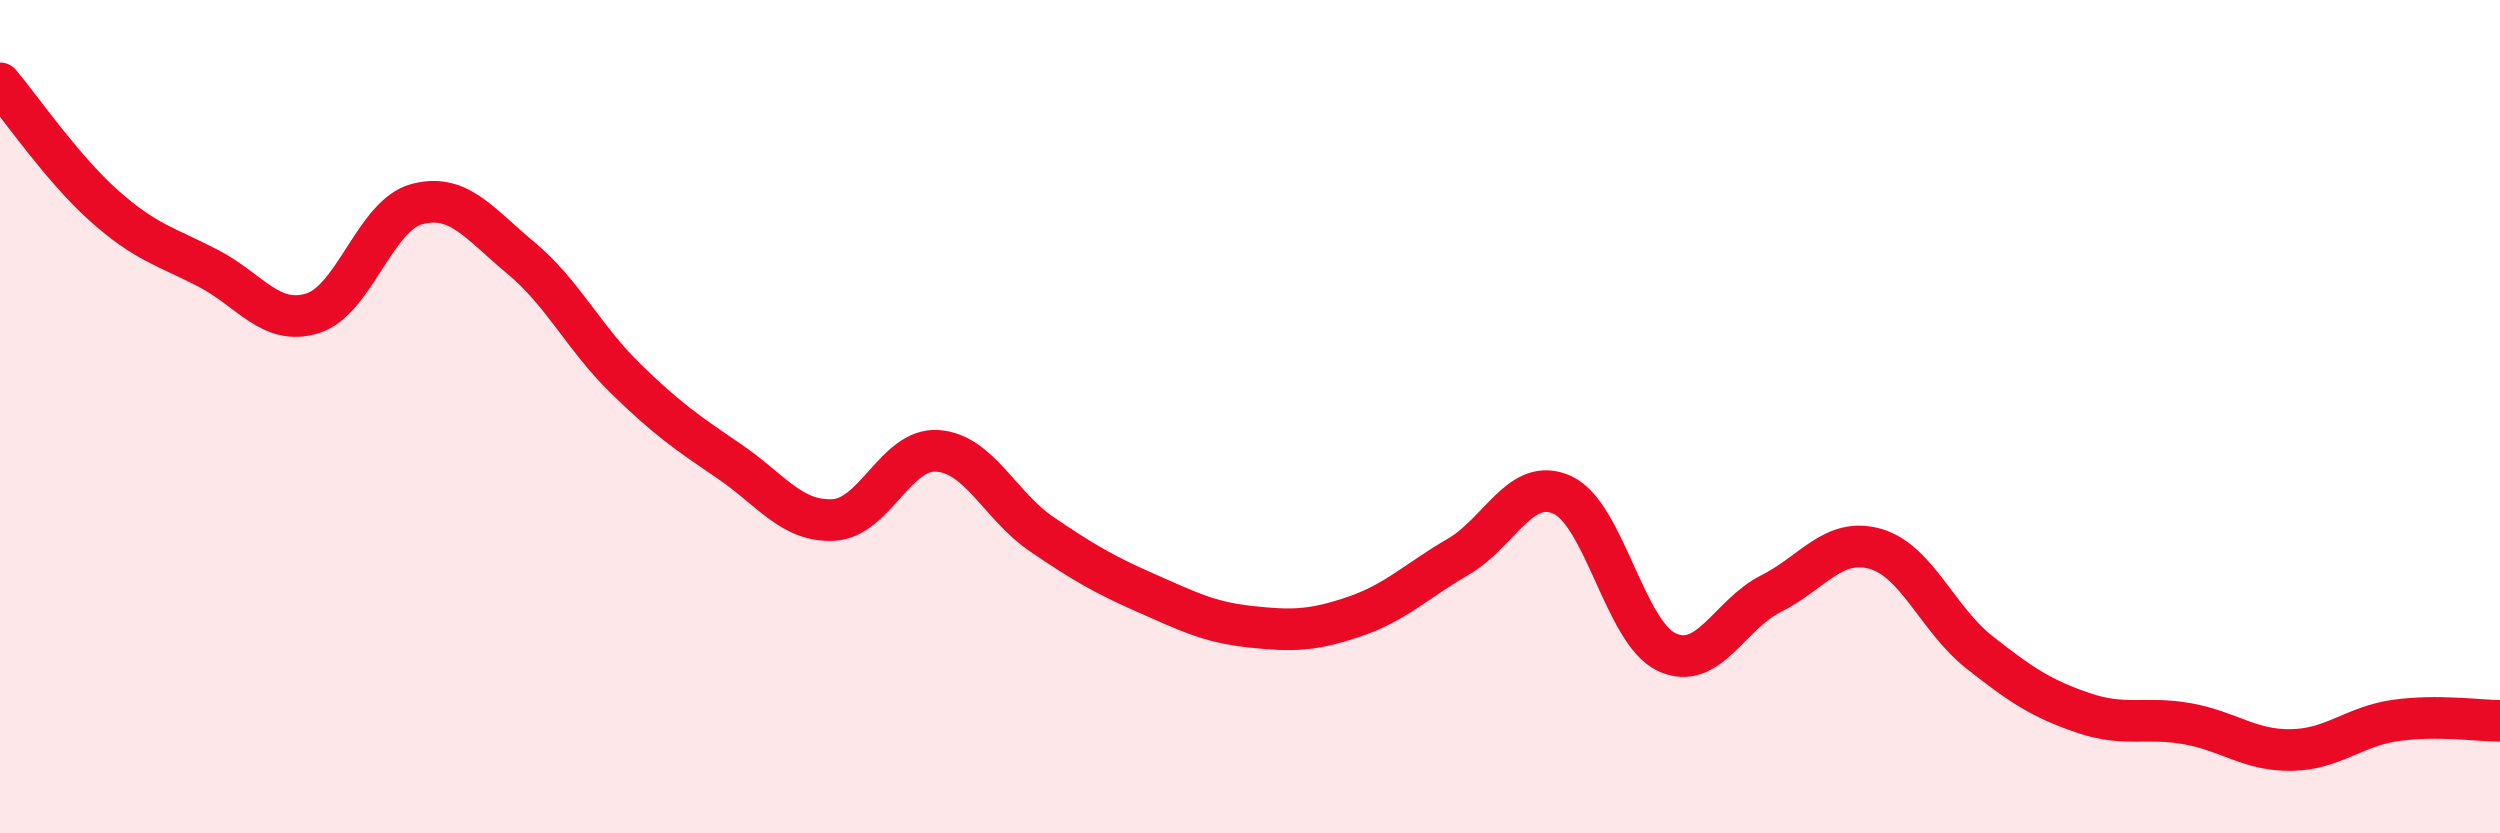
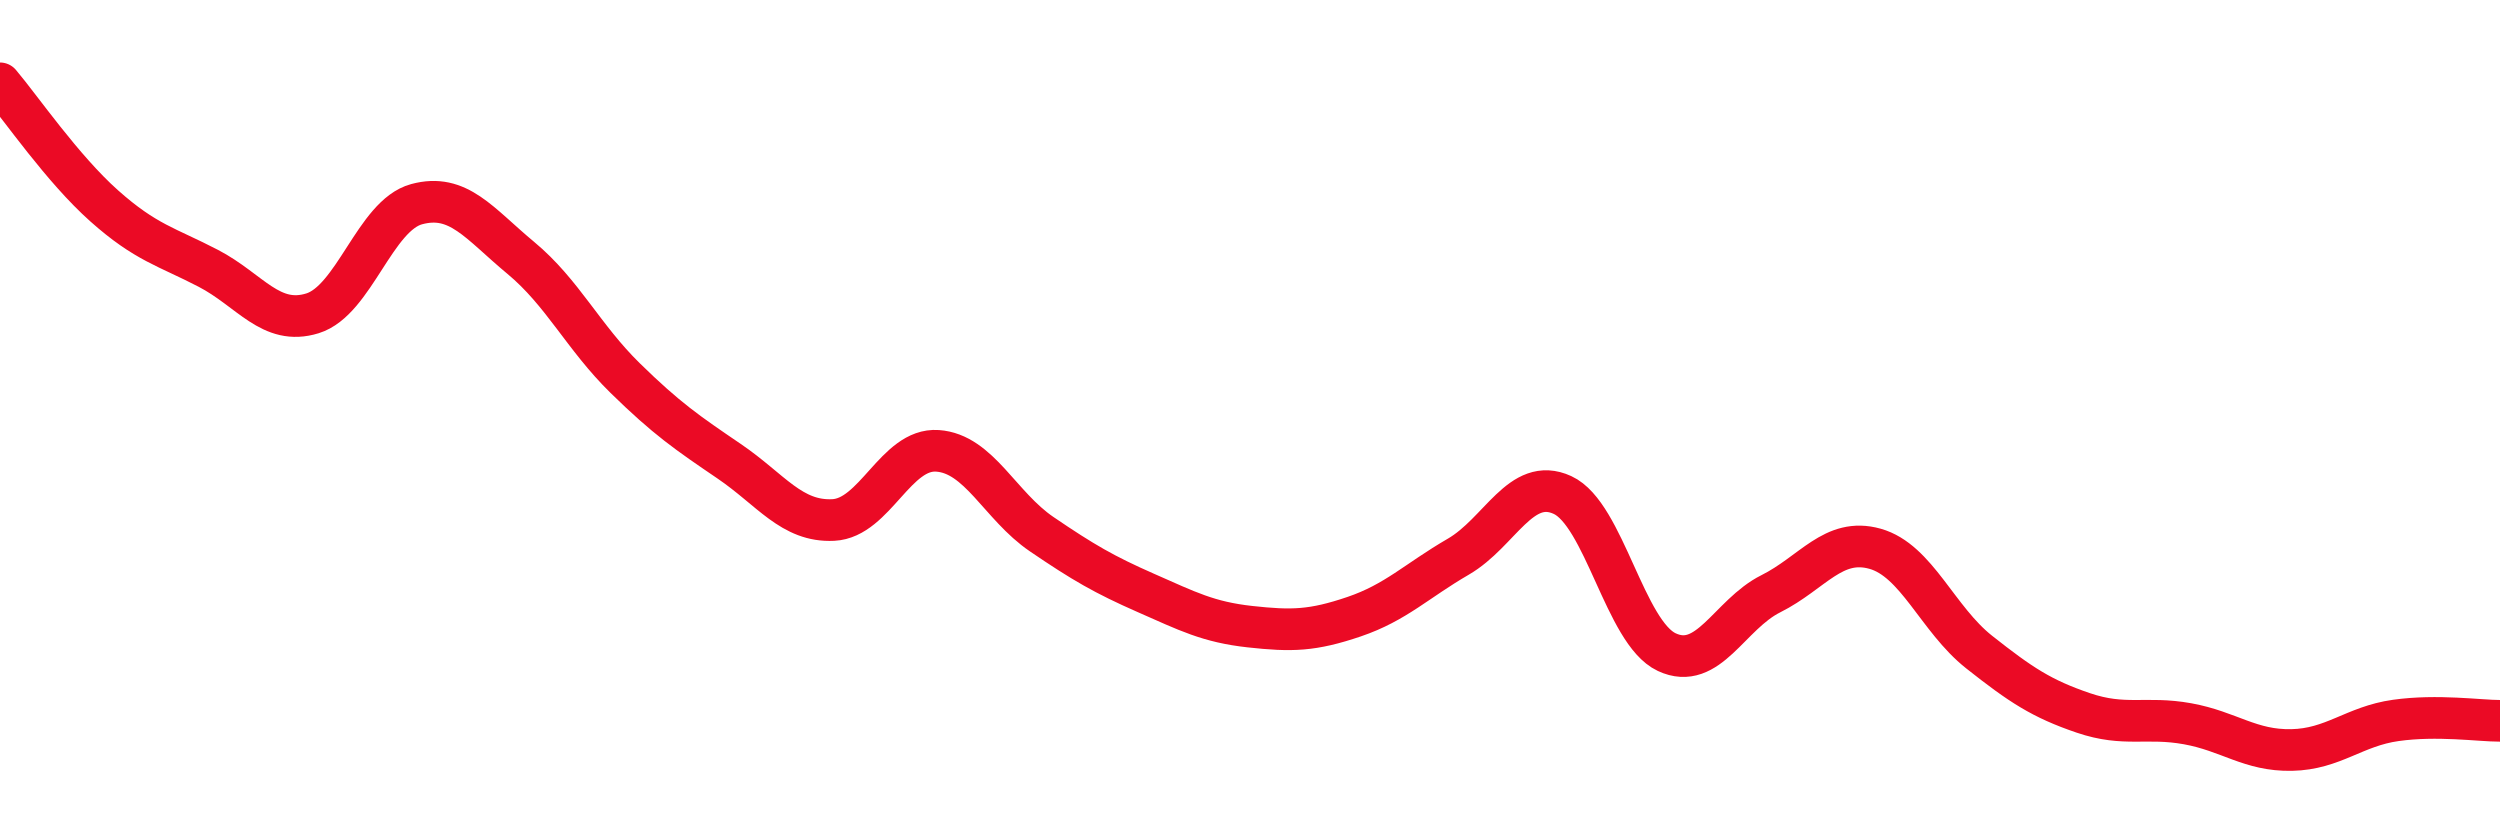
<svg xmlns="http://www.w3.org/2000/svg" width="60" height="20" viewBox="0 0 60 20">
-   <path d="M 0,2 C 0.5,2.59 1.5,4.05 2.5,4.94 C 3.5,5.83 4,5.92 5,6.44 C 6,6.96 6.5,7.83 7.5,7.52 C 8.5,7.21 9,5.17 10,4.9 C 11,4.63 11.5,5.36 12.5,6.19 C 13.5,7.02 14,8.09 15,9.07 C 16,10.05 16.5,10.39 17.5,11.07 C 18.5,11.75 19,12.53 20,12.48 C 21,12.43 21.5,10.75 22.5,10.82 C 23.5,10.89 24,12.14 25,12.82 C 26,13.5 26.5,13.79 27.5,14.23 C 28.5,14.67 29,14.93 30,15.04 C 31,15.15 31.5,15.14 32.5,14.8 C 33.5,14.46 34,13.94 35,13.36 C 36,12.78 36.5,11.42 37.5,11.88 C 38.5,12.34 39,15.18 40,15.65 C 41,16.12 41.5,14.75 42.5,14.25 C 43.5,13.75 44,12.89 45,13.17 C 46,13.45 46.5,14.86 47.5,15.65 C 48.5,16.44 49,16.77 50,17.11 C 51,17.45 51.5,17.19 52.5,17.37 C 53.5,17.55 54,18.02 55,18 C 56,17.98 56.5,17.43 57.5,17.29 C 58.5,17.15 59.5,17.3 60,17.3L60 20L0 20Z" fill="#EB0A25" opacity="0.1" stroke-linecap="round" stroke-linejoin="round" />
  <path d="M 0,2 C 0.5,2.59 1.5,4.05 2.5,4.94 C 3.5,5.83 4,5.92 5,6.44 C 6,6.96 6.5,7.83 7.5,7.52 C 8.5,7.21 9,5.17 10,4.9 C 11,4.63 11.5,5.36 12.5,6.19 C 13.5,7.02 14,8.09 15,9.07 C 16,10.05 16.5,10.39 17.5,11.07 C 18.5,11.75 19,12.53 20,12.48 C 21,12.43 21.5,10.75 22.5,10.82 C 23.5,10.89 24,12.14 25,12.82 C 26,13.5 26.5,13.79 27.5,14.23 C 28.5,14.67 29,14.93 30,15.04 C 31,15.15 31.5,15.14 32.5,14.8 C 33.5,14.46 34,13.94 35,13.36 C 36,12.78 36.5,11.42 37.5,11.88 C 38.5,12.34 39,15.18 40,15.65 C 41,16.12 41.5,14.75 42.5,14.25 C 43.5,13.75 44,12.89 45,13.17 C 46,13.45 46.5,14.86 47.5,15.65 C 48.5,16.44 49,16.77 50,17.11 C 51,17.45 51.5,17.19 52.5,17.37 C 53.5,17.55 54,18.02 55,18 C 56,17.98 56.5,17.43 57.5,17.29 C 58.5,17.15 59.5,17.3 60,17.3" stroke="#EB0A25" stroke-width="1" fill="none" stroke-linecap="round" stroke-linejoin="round" />
</svg>